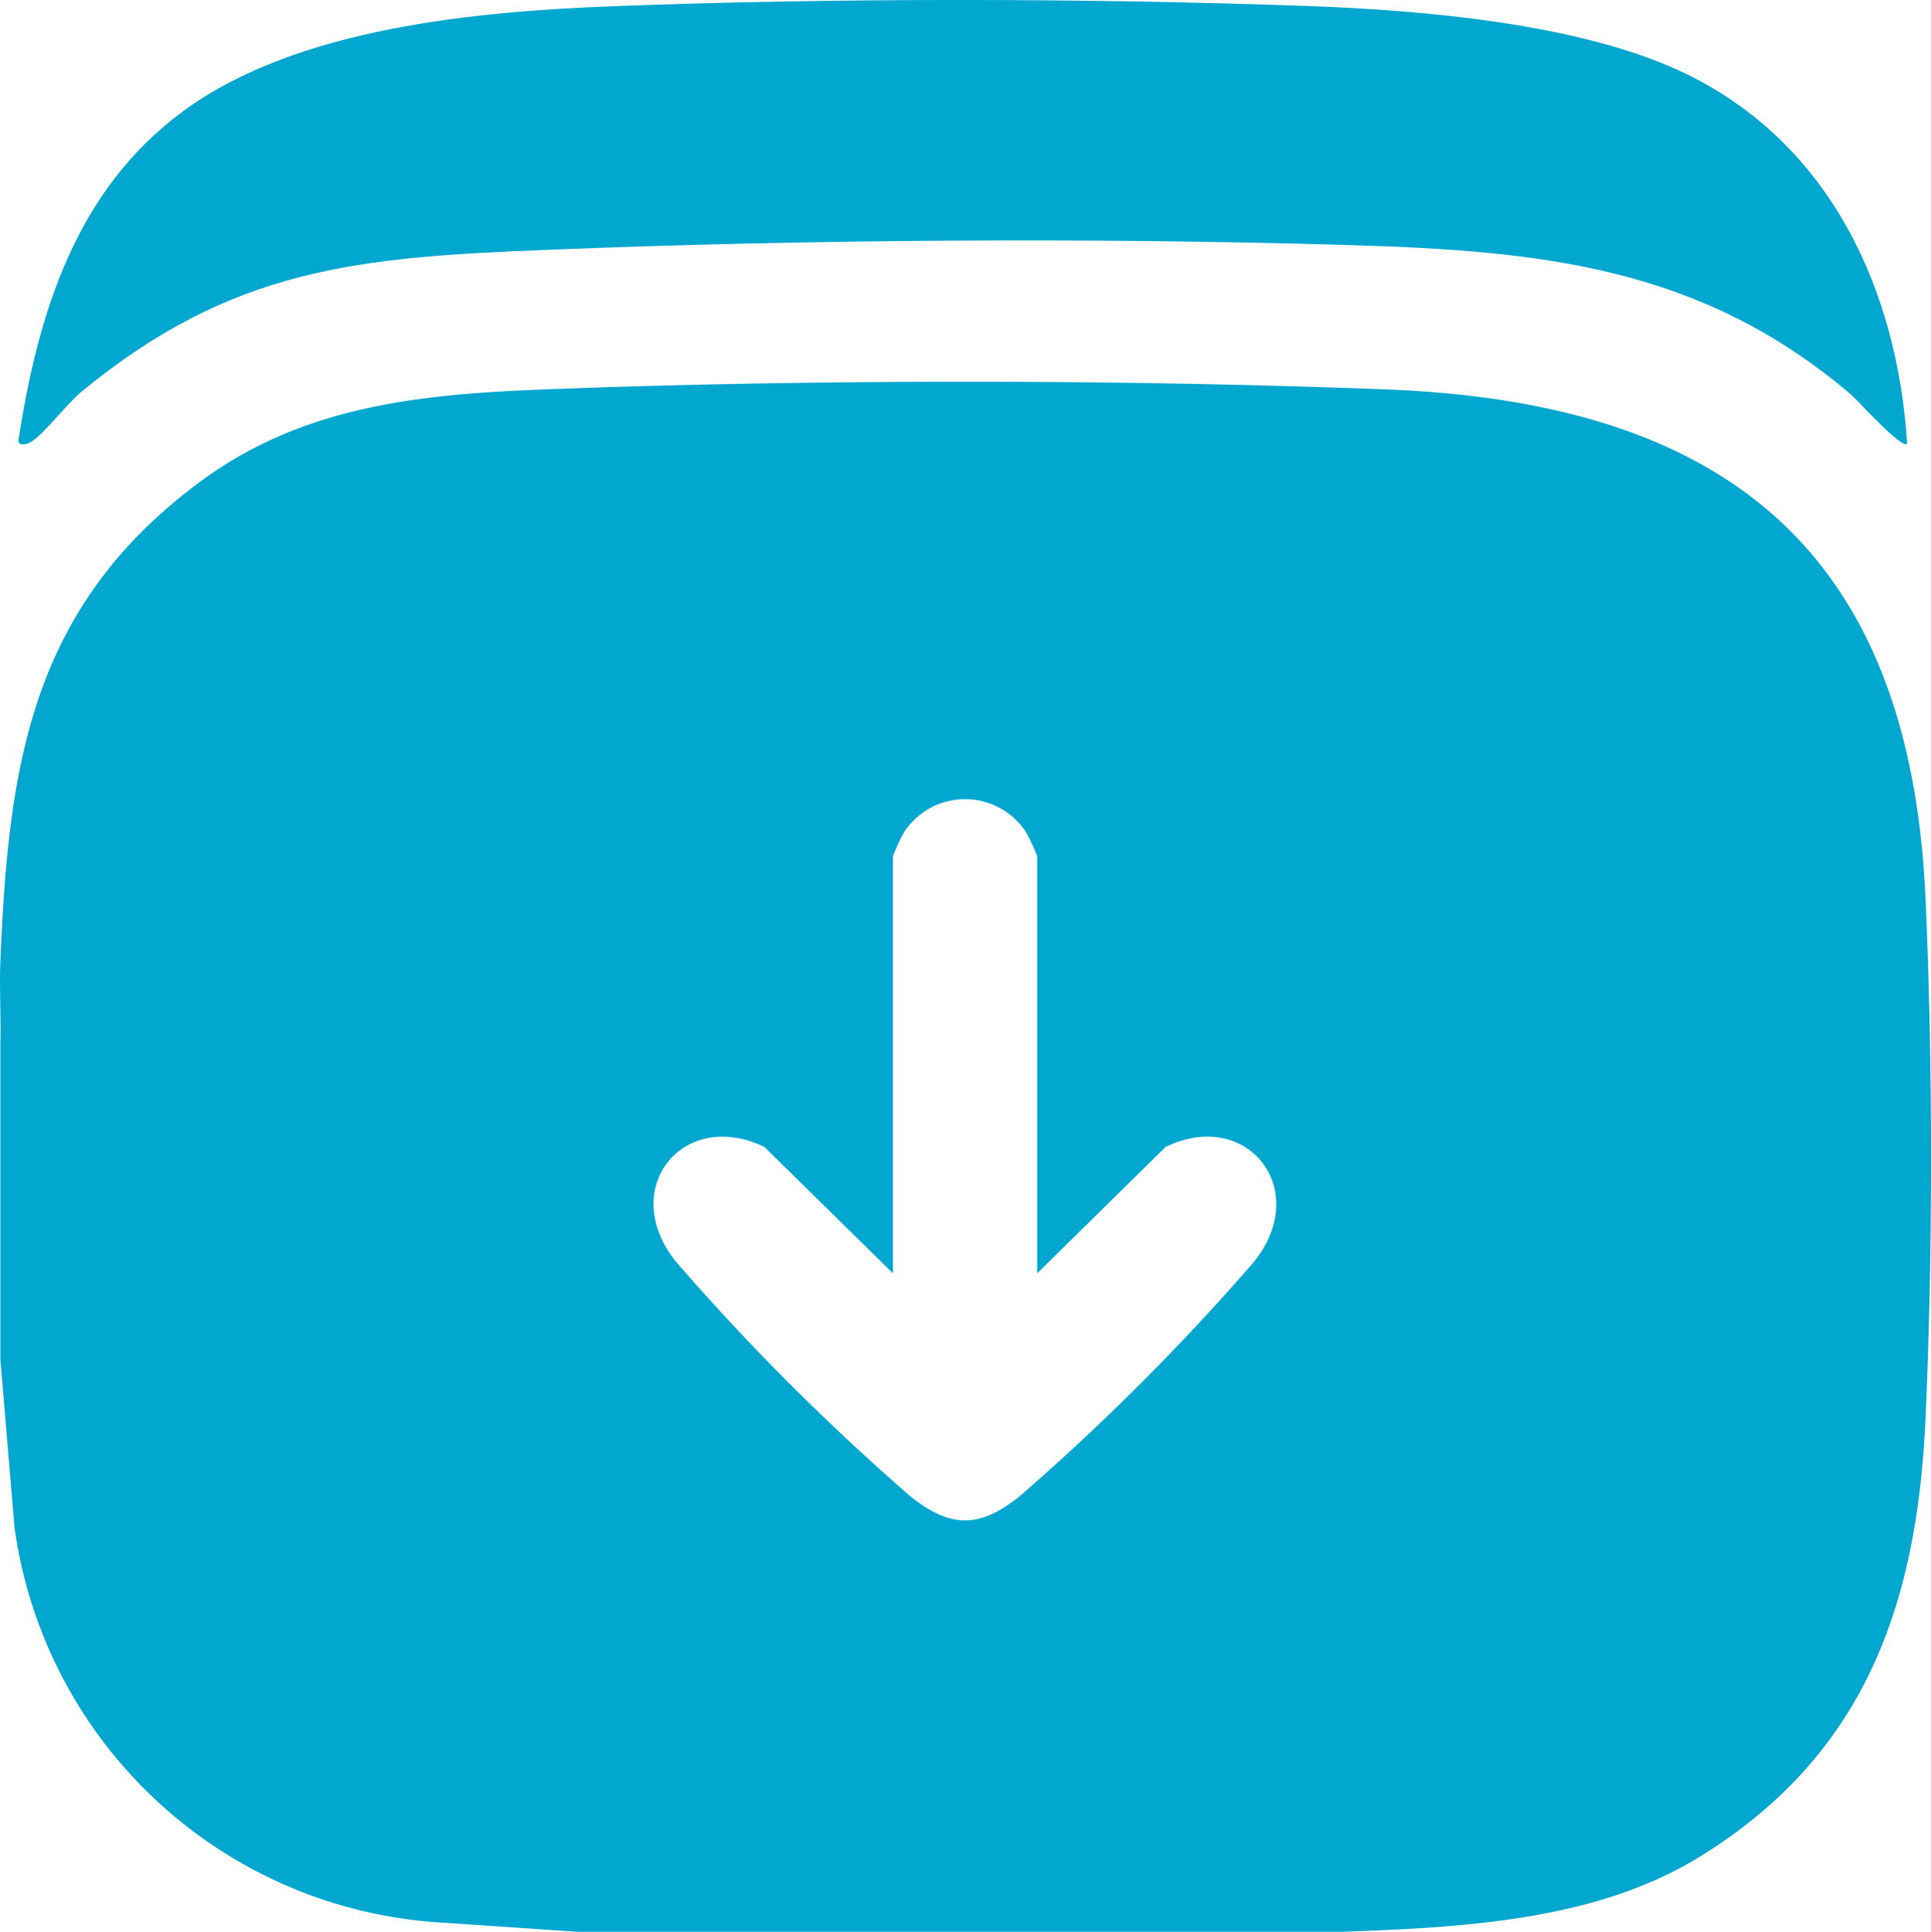
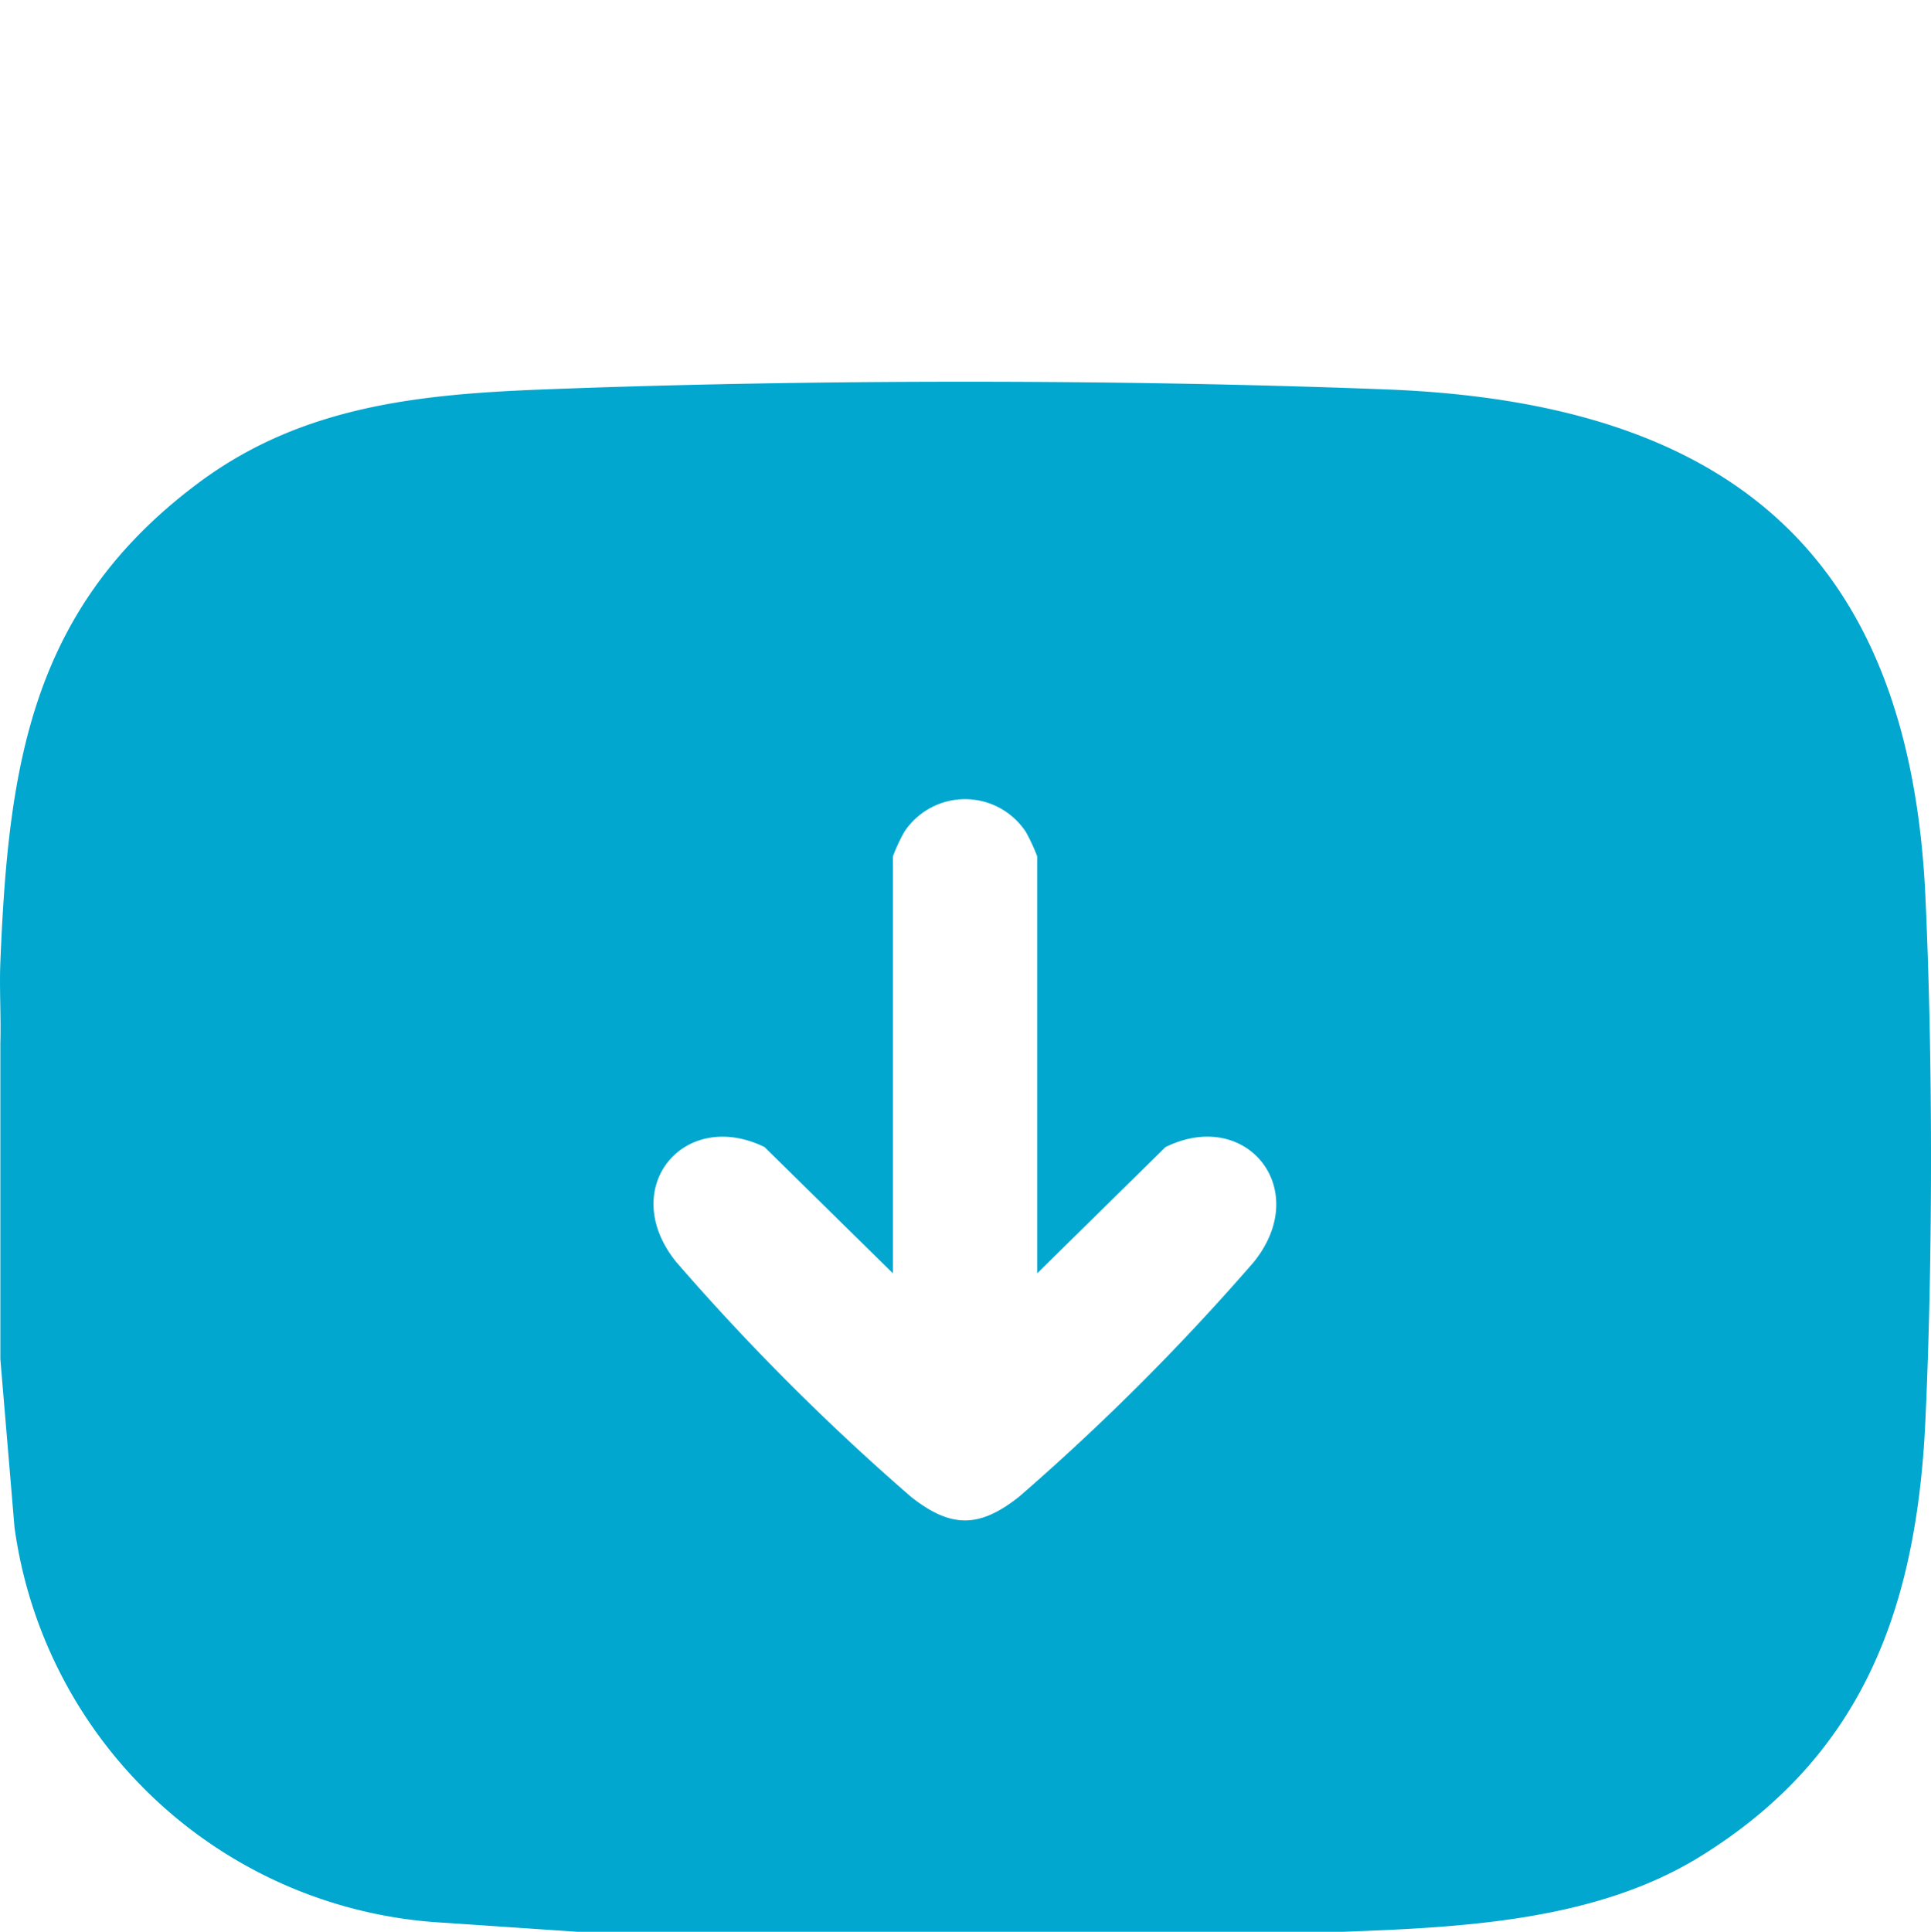
<svg xmlns="http://www.w3.org/2000/svg" id="Group_2451" data-name="Group 2451" width="85.437" height="85.462" viewBox="0 0 85.437 85.462">
  <defs>
    <clipPath id="clip-path">
      <rect id="Rectangle_1548" data-name="Rectangle 1548" width="85.437" height="85.462" fill="#01a7ce" />
    </clipPath>
  </defs>
  <g id="Group_2450" data-name="Group 2450" clip-path="url(#clip-path)">
    <path id="Path_4731" data-name="Path 4731" d="M59.453,153.029H25.546l-5.882-.4A20.287,20.287,0,0,1,.643,135.146l-.627-7.452V113.729c.035-1.192-.048-2.4,0-3.591.354-8.723,1.349-15.693,8.793-21.228,4.543-3.378,9.71-3.9,15.233-4.115,11.771-.455,25.543-.455,37.314,0,14.887.575,23.125,7.063,23.834,22.443.33,7.142.33,16.015,0,23.157-.381,8.251-2.725,14.849-10,19.325-4.6,2.83-10.5,3.113-15.74,3.308M45.89,123.9V105.451a7.845,7.845,0,0,0-.507-1.089,3.221,3.221,0,0,0-5.368,0,7.848,7.848,0,0,0-.507,1.089V123.9l-5.682-5.588c-3.593-1.746-6.535,1.843-3.9,5.094A103.739,103.739,0,0,0,40.3,133.78c1.768,1.4,3.025,1.4,4.792,0a103.763,103.763,0,0,0,10.374-10.371c2.614-3.221-.308-6.859-3.9-5.094Z" transform="translate(0 -67.567)" fill="#01a7ce" />
    <path id="Path_4732" data-name="Path 4732" d="M164.855,427.4h0Z" transform="translate(-106.2 -341.943)" fill="#01a7ce" />
    <path id="Path_4733" data-name="Path 4733" d="M.077,241.636v0Z" transform="translate(-0.062 -184.702)" fill="#01a7ce" />
-     <path id="Path_4734" data-name="Path 4734" d="M87.625,19.629c-.232.263-2.207-1.941-2.5-2.188C78.5,11.8,71.438,11.094,63,10.843c-11.511-.342-24.035-.253-35.514.207-8.362.335-13.945.767-20.644,6.284-.641.528-1.6,1.806-2.189,2.193-.168.111-.526.233-.6,0C4.914,13.881,6.591,8.4,11.37,4.9,16.4,1.214,24.358.5,30.475.271c9.734-.369,21-.356,30.733,0,5.04.183,12.035.781,16.579,2.968,6.406,3.082,9.4,9.54,9.838,16.391" transform="translate(-3.243 0)" fill="#01a7ce" />
  </g>
</svg>